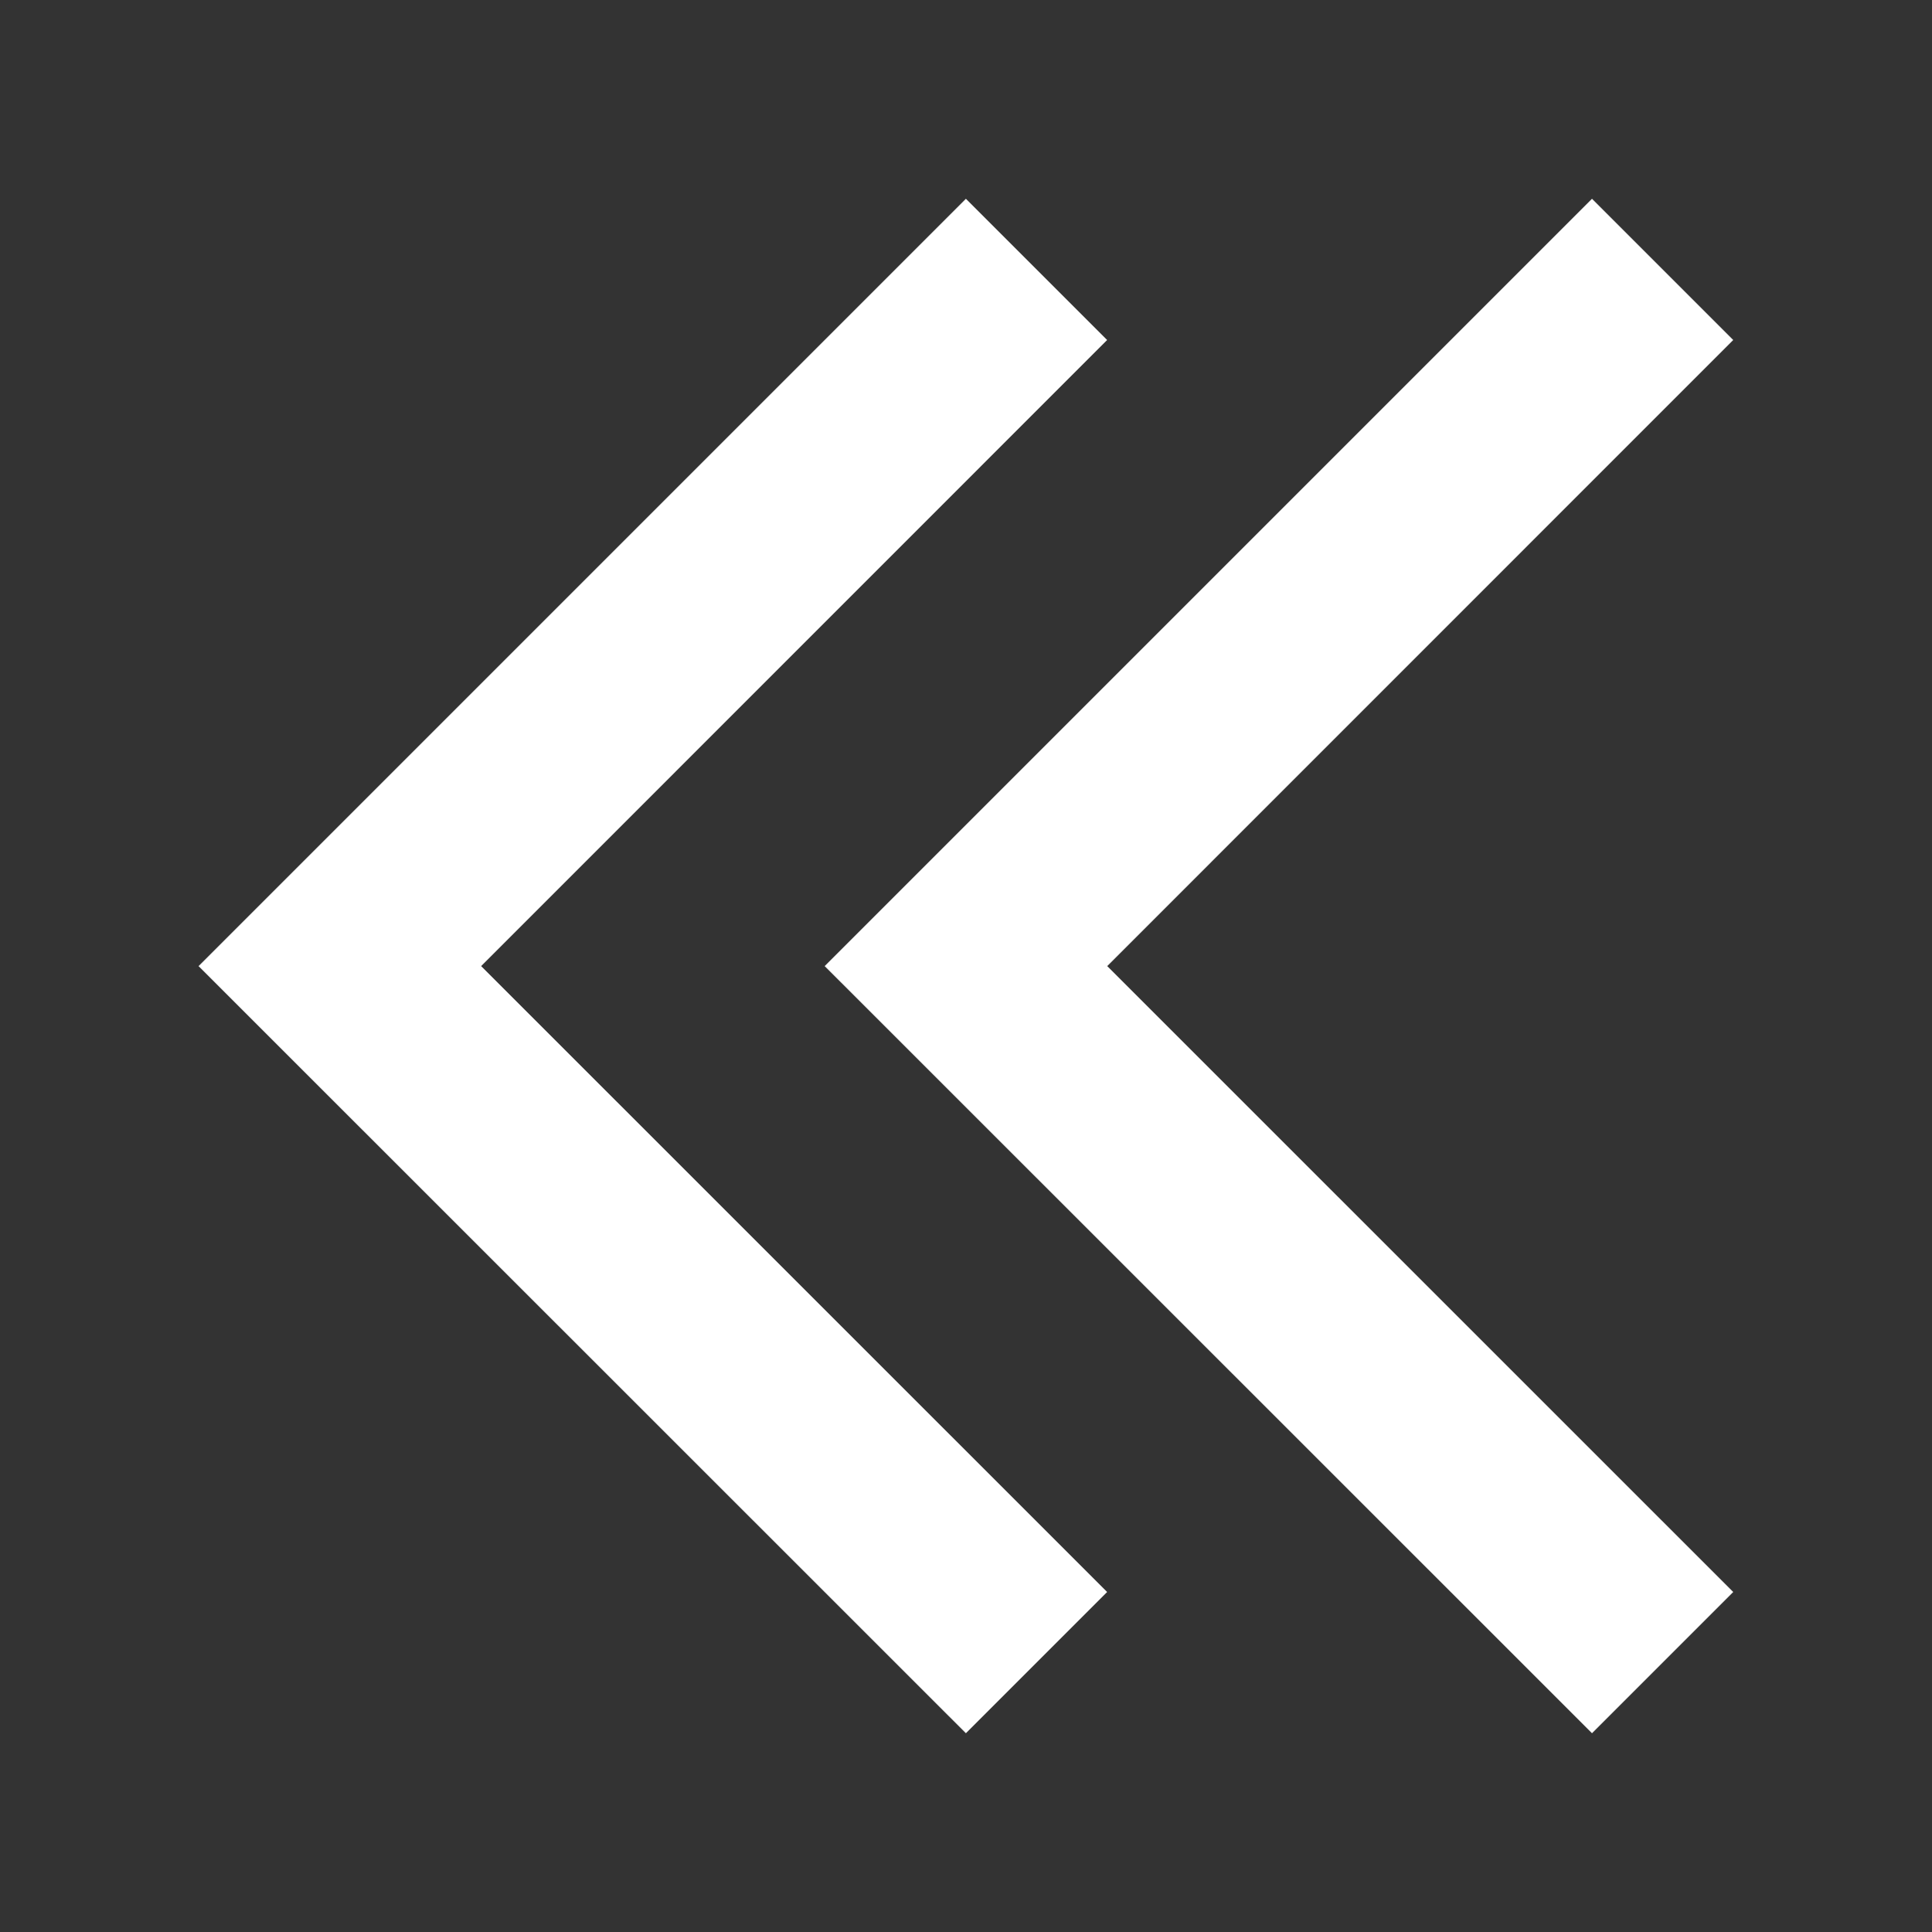
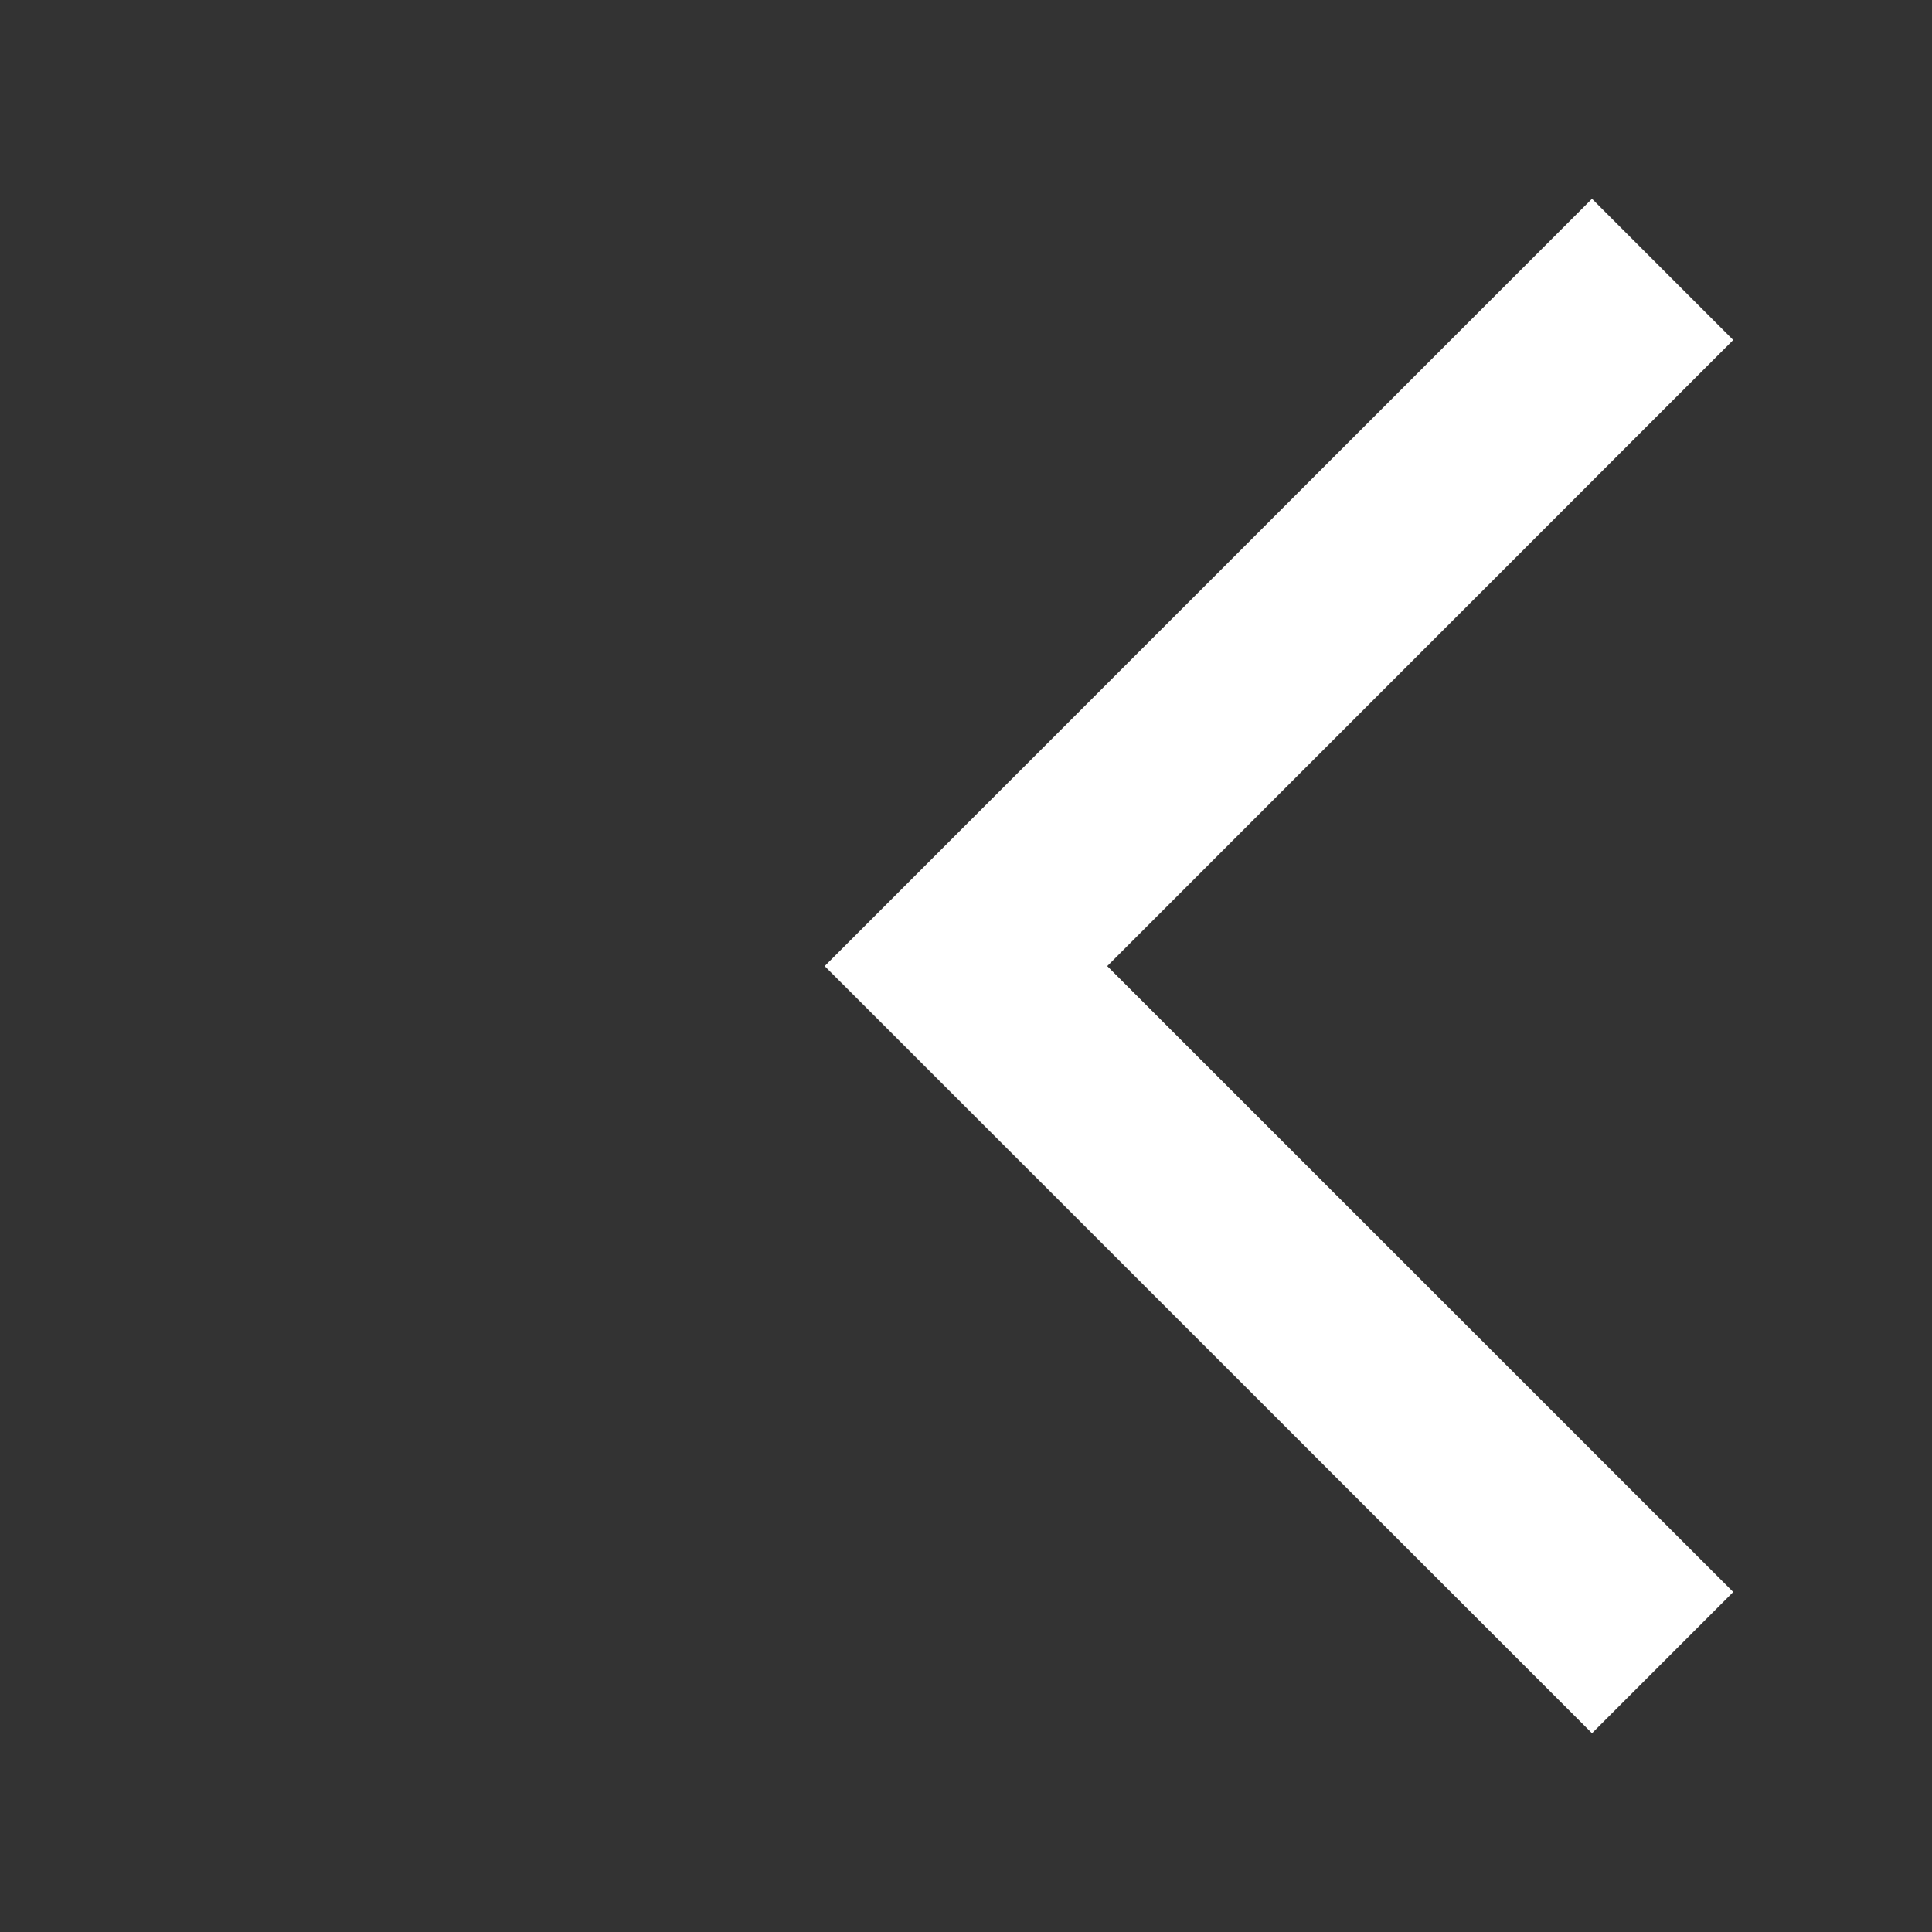
<svg xmlns="http://www.w3.org/2000/svg" fill="#FFFFFF" width="197px" height="197px" viewBox="-249.6 -249.6 2419.20 2419.20" stroke="#FFFFFF">
  <rect x="-249.6" y="-249.6" width="2419.20" height="2419.20" fill="#333333" stroke="none" />
  <g id="SVGRepo_bgCarrier" stroke-width="0" />
  <g id="SVGRepo_tracerCarrier" stroke-linecap="round" stroke-linejoin="round" />
  <g id="SVGRepo_iconCarrier">
    <g fill-rule="evenodd">
      <path d="M1920 176.142 1743.87.012l-960.12 960.119L1743.87 1920 1920 1743.87l-783.864-783.739L1920 176.142Z" />
-       <path d="M1136 176.142 959.87.012l-960.12 960.119L959.87 1920 1136 1743.87l-783.86-783.739L1136 176.142Z" />
    </g>
  </g>
</svg>